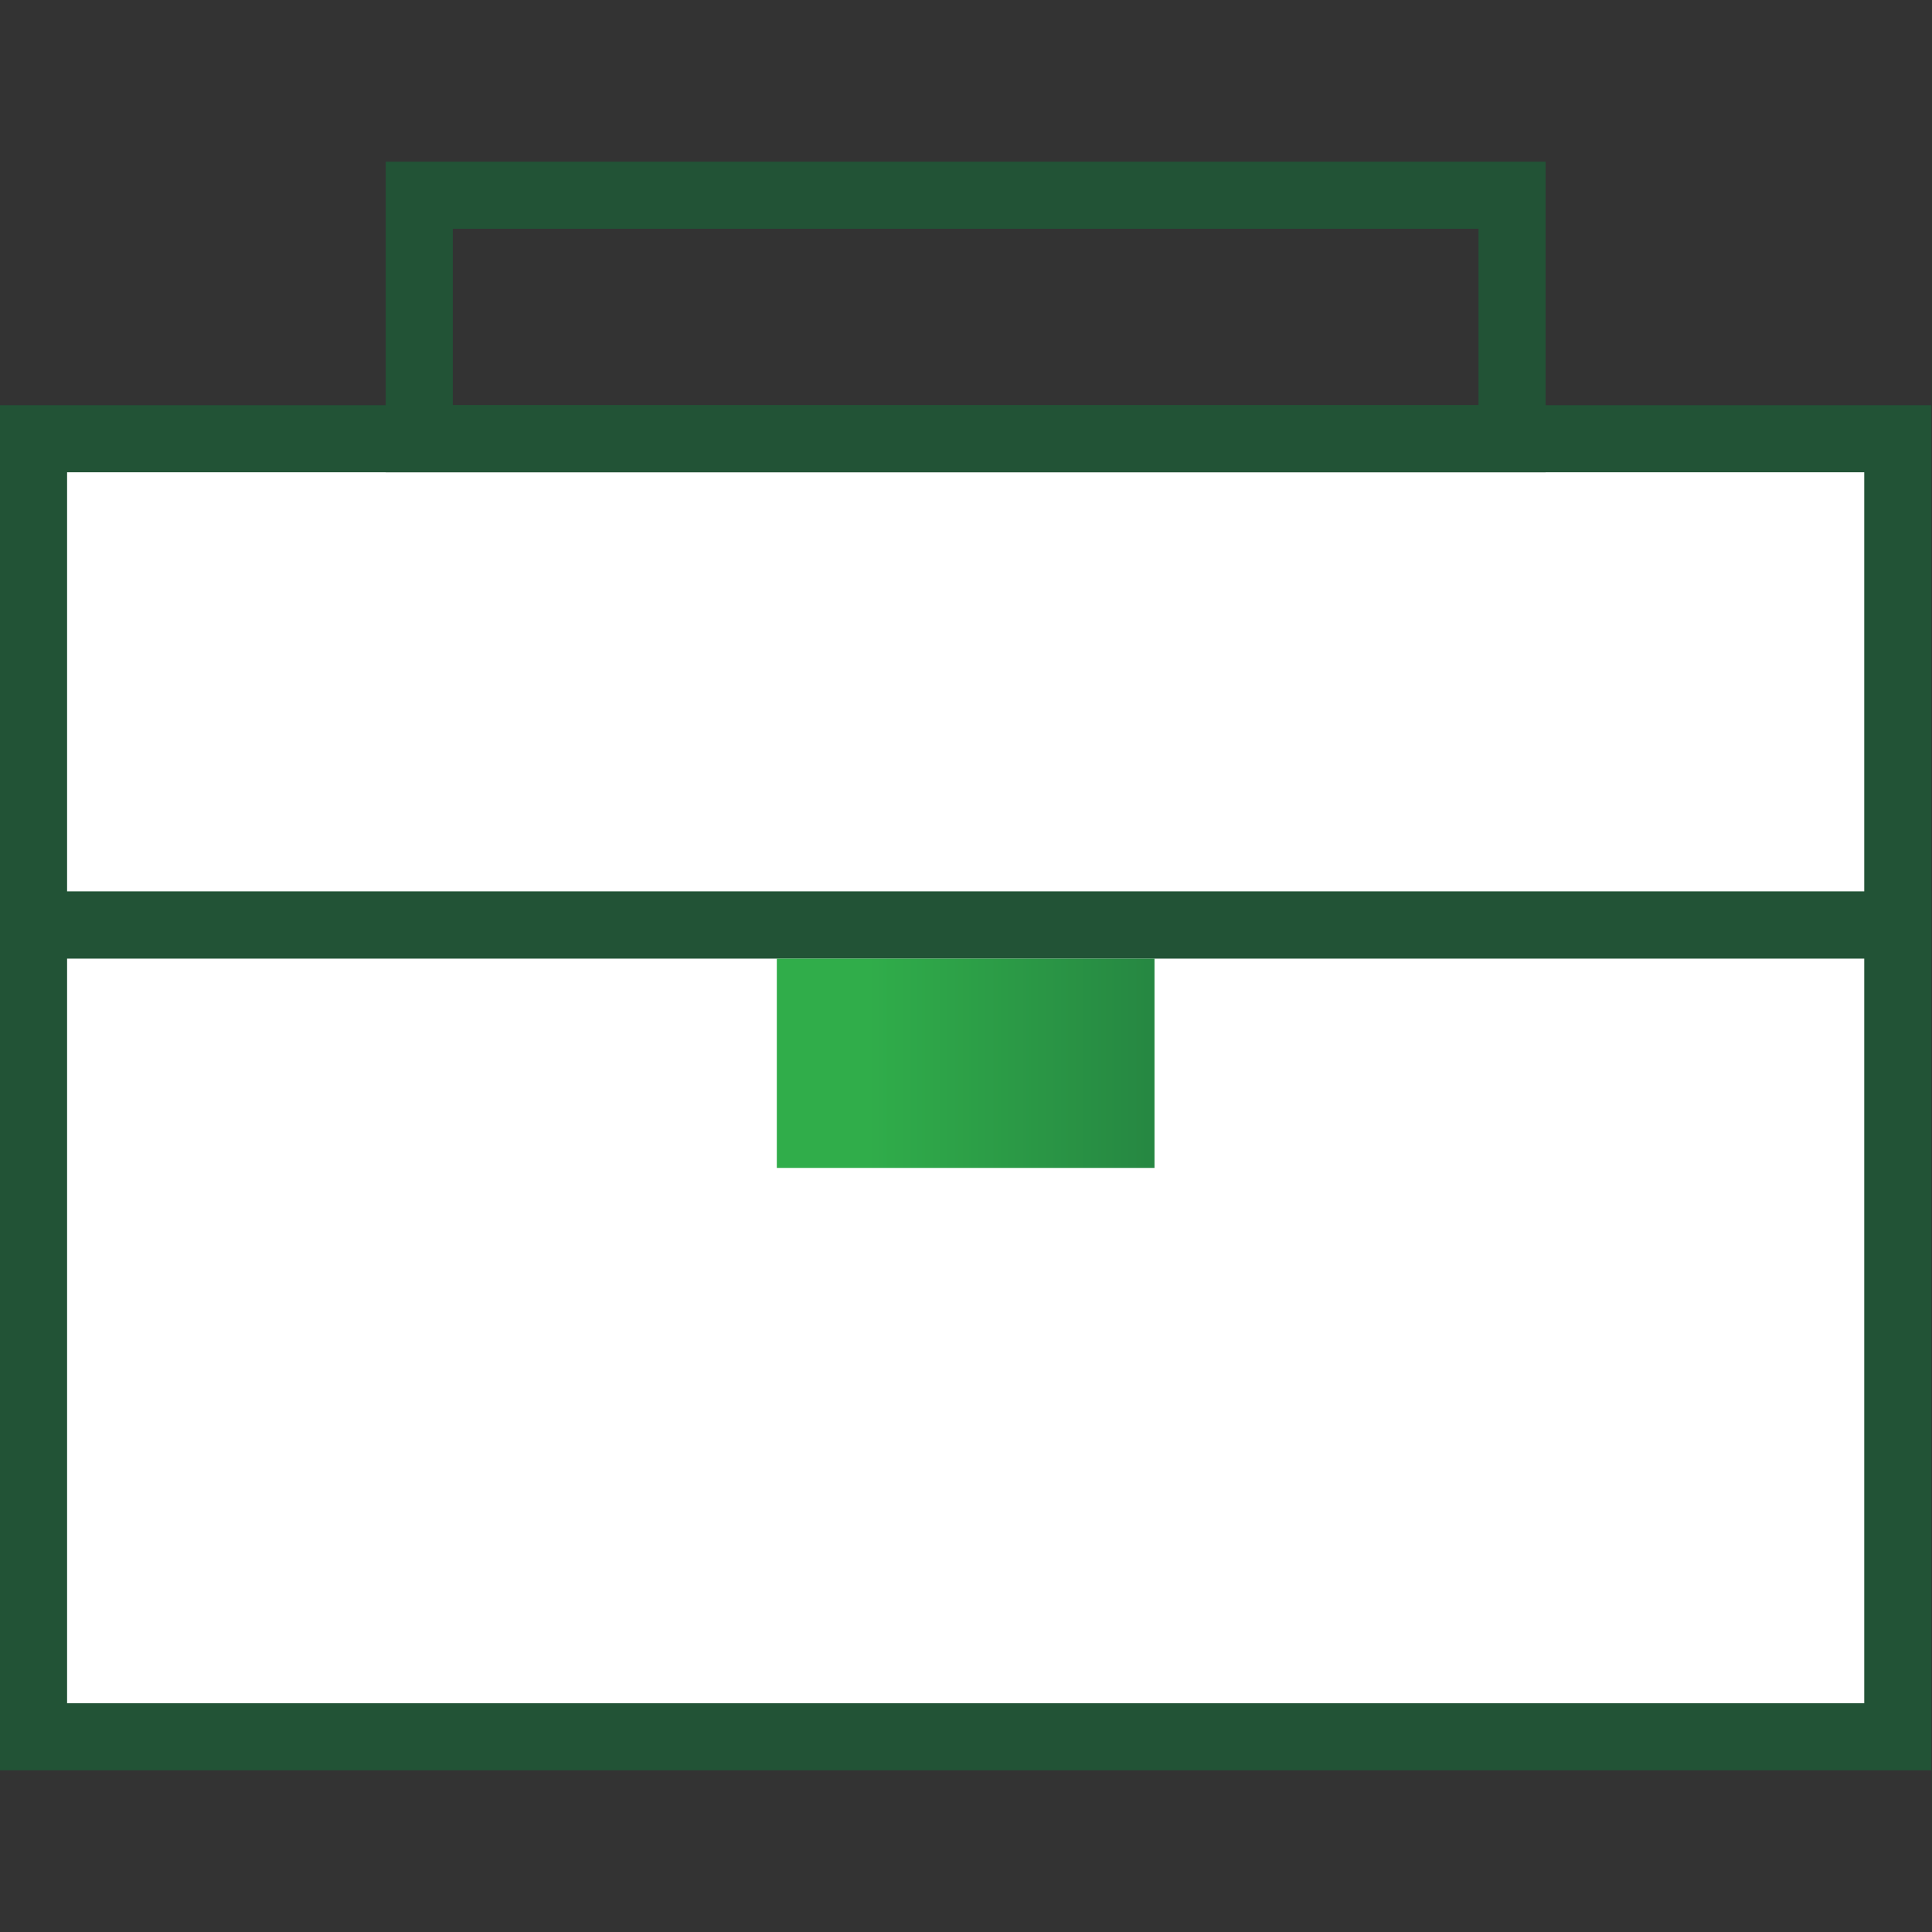
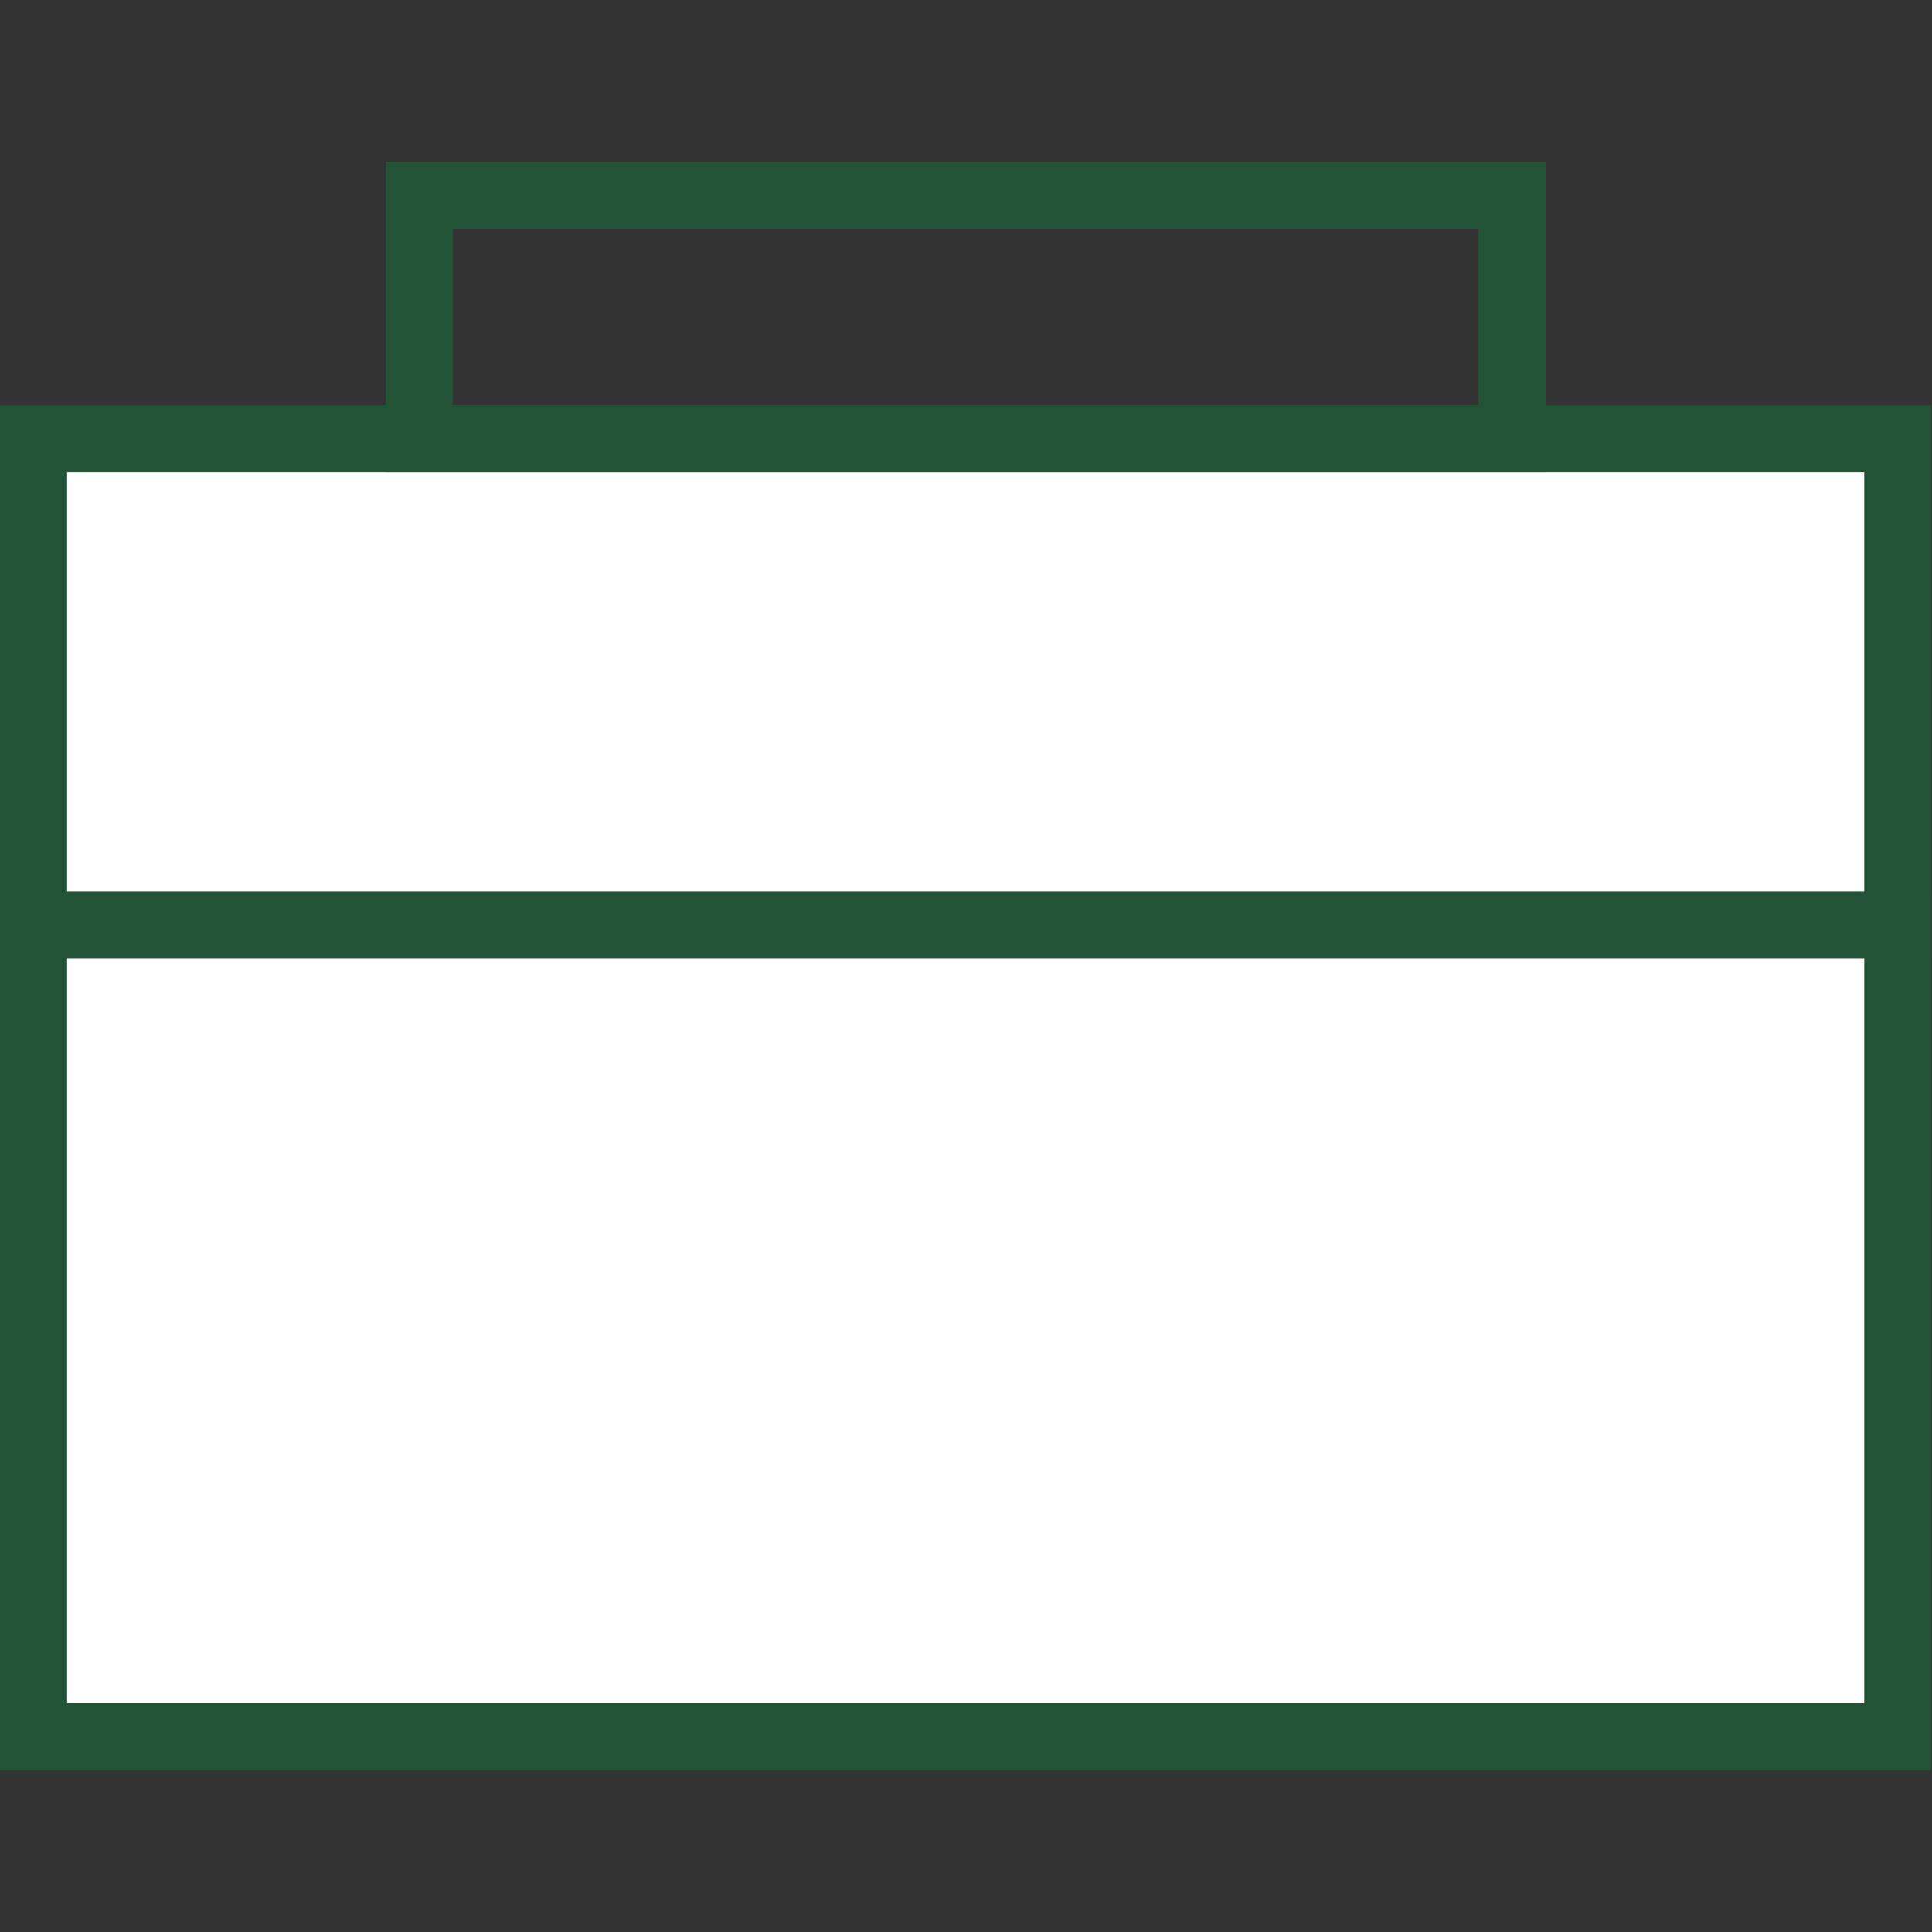
<svg xmlns="http://www.w3.org/2000/svg" version="1.1" id="Briefcase" x="0px" y="0px" viewBox="0 0 288 288" style="enable-background:new 0 0 288 288;" xml:space="preserve">
  <rect x="0" y="0" width="288" height="288" fill="#333333" stroke="none" />
  <style type="text/css">
	.st0{fill:#FFFFFF;stroke:#225336;stroke-width:10;stroke-miterlimit:10;}
	.st1{fill:none;stroke:#225336;stroke-width:10;stroke-miterlimit:10;}
	.st2{fill:url(#SVGID_1_);}
</style>
  <rect x="5" y="65.4" class="st0" width="277.9" height="72.5" />
  <rect x="5" y="137.9" class="st0" width="277.9" height="121" />
  <rect x="62.5" y="29.1" class="st1" width="162.9" height="36.3" />
  <linearGradient id="SVGID_1_" gradientUnits="userSpaceOnUse" x1="115.837" y1="158.474" x2="172.163" y2="158.474">
    <stop offset="0.242" style="stop-color:#30AD4A" />
    <stop offset="1" style="stop-color:#268742" />
  </linearGradient>
-   <rect x="115.8" y="142.9" class="st2" width="56.3" height="31.2" />
</svg>